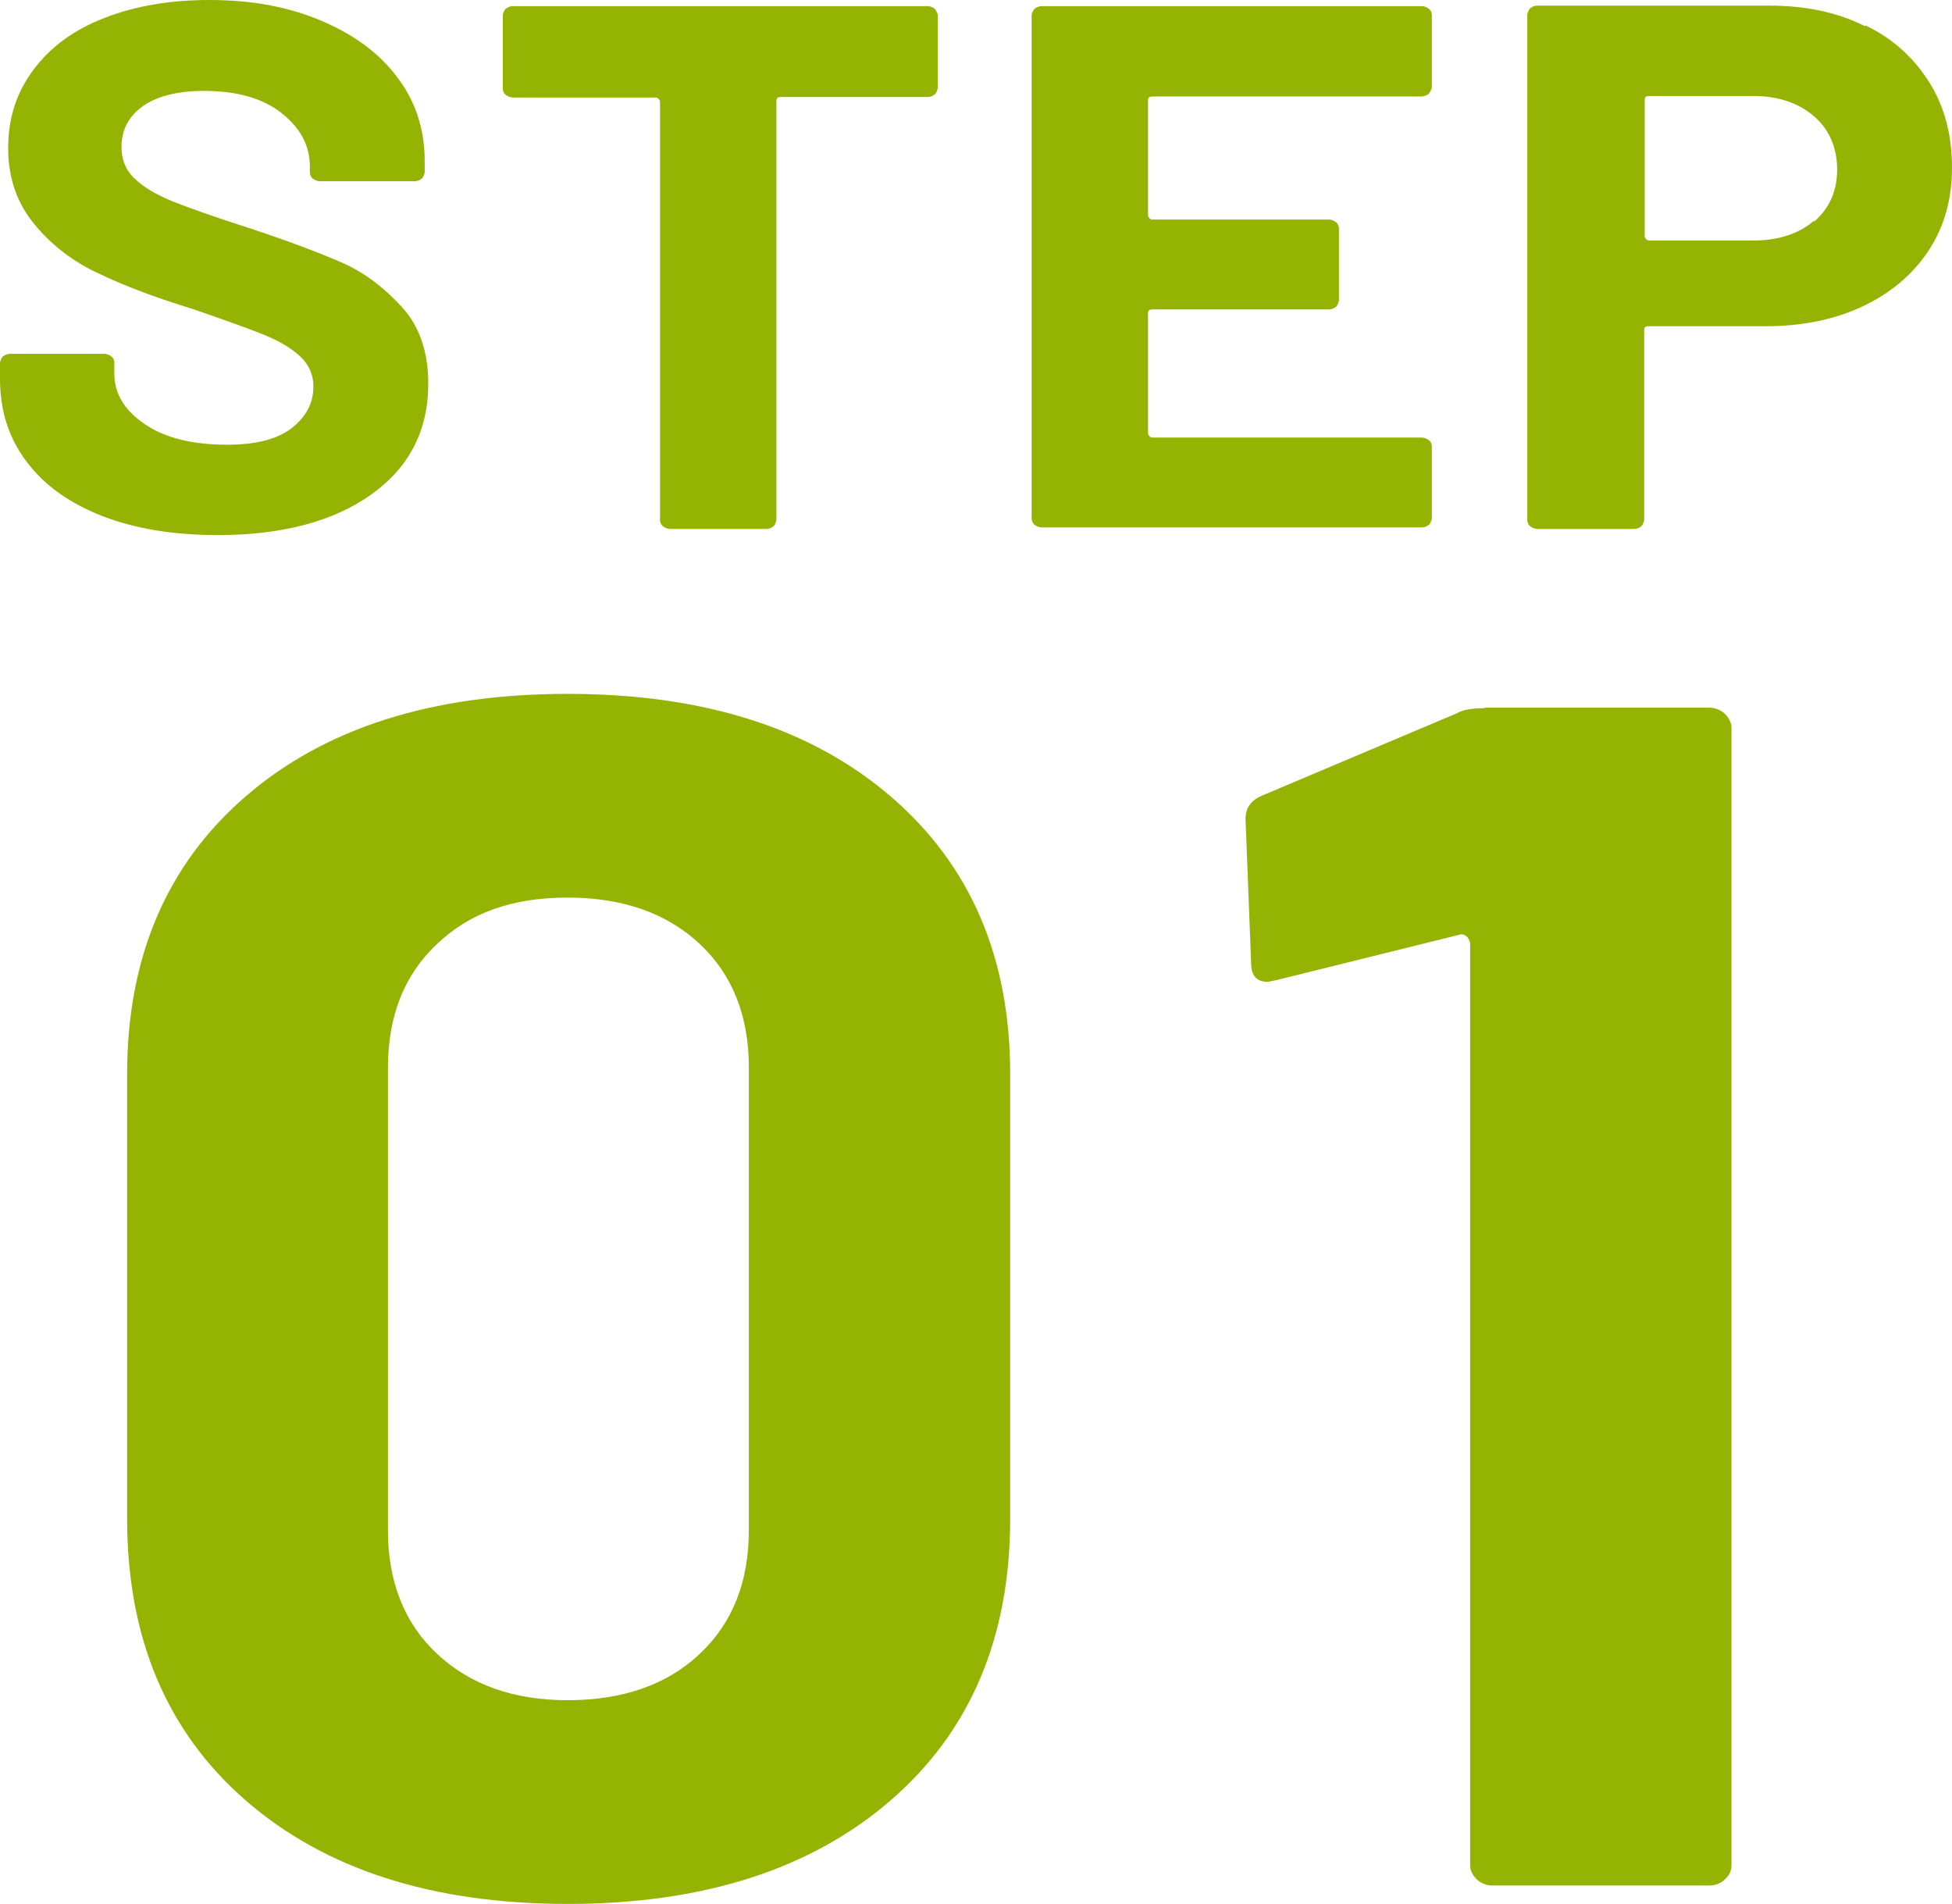
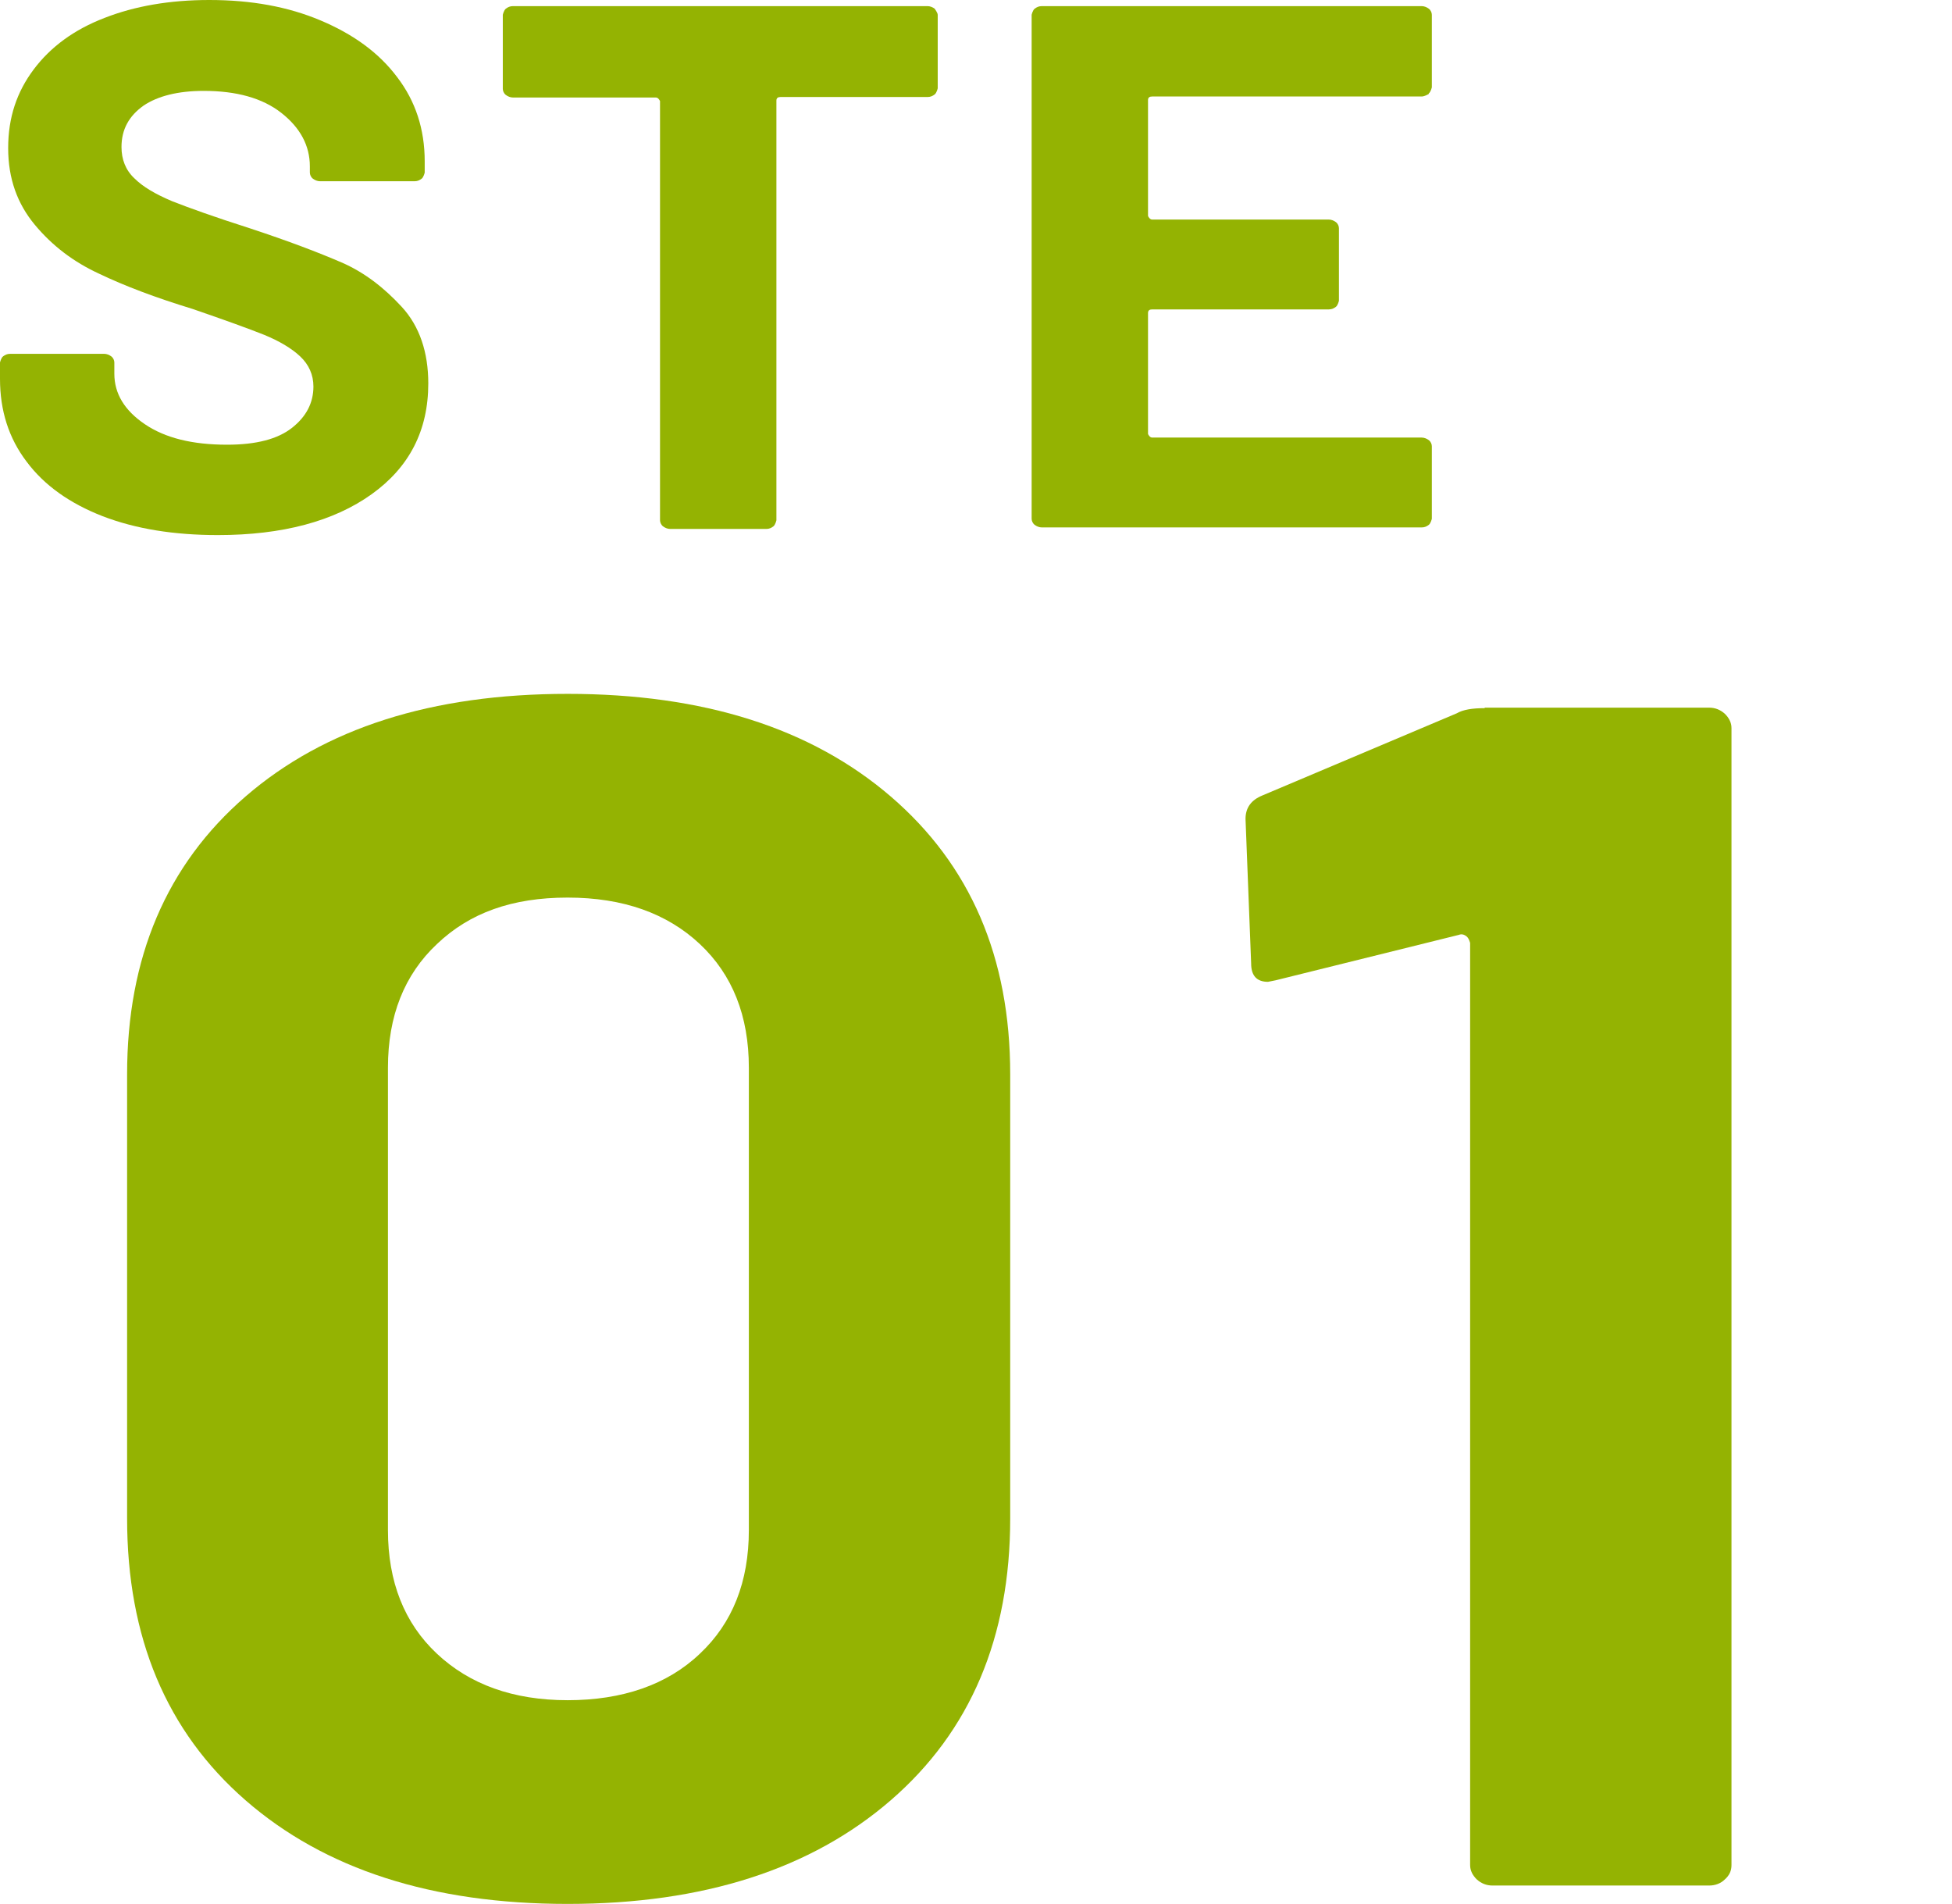
<svg xmlns="http://www.w3.org/2000/svg" id="_レイヤー_2" data-name="レイヤー 2" width="38.24" height="37.29" viewBox="0 0 38.24 37.29">
  <defs>
    <style>
      .cls-1 {
        fill: #94b302;
      }
    </style>
  </defs>
  <g id="_レイヤー_1-2" data-name="レイヤー 1">
    <g>
      <path class="cls-1" d="m2.01,10.11c-.64-.25-1.14-.6-1.49-1.07-.35-.46-.52-1-.52-1.62v-.32s.02-.09.06-.12.08-.05.14-.05h1.84c.05,0,.1.02.14.05s.06.08.06.12v.22c0,.39.2.72.6.99s.93.4,1.61.4c.57,0,.99-.11,1.27-.33s.42-.49.42-.81c0-.23-.09-.43-.26-.59-.17-.16-.41-.3-.7-.42-.3-.12-.77-.29-1.41-.51-.72-.22-1.33-.45-1.83-.69-.5-.23-.92-.55-1.26-.96S.16,3.5.16,2.9s.17-1.1.5-1.54c.33-.44.79-.78,1.39-1.01.59-.23,1.27-.35,2.05-.35.82,0,1.54.13,2.18.4s1.14.63,1.5,1.11c.36.47.54,1.02.54,1.65v.22s-.02.09-.06.12c-.04.03-.08.05-.14.05h-1.85c-.05,0-.1-.02-.14-.05-.04-.03-.06-.08-.06-.12v-.12c0-.41-.19-.76-.56-1.05-.37-.29-.88-.43-1.52-.43-.5,0-.9.1-1.18.29-.28.2-.43.46-.43.81,0,.24.08.45.25.61.17.17.41.31.74.45.33.13.83.31,1.52.53.76.25,1.36.48,1.8.67s.83.49,1.18.87.52.89.52,1.5c0,.92-.37,1.64-1.11,2.17-.74.53-1.75.8-3.01.8-.86,0-1.61-.12-2.26-.37Z" />
      <path class="cls-1" d="m18.31.17s.06.08.06.12v1.44s-.02.09-.06.12-.08.05-.14.05h-2.88c-.05,0-.08.02-.08.07v8.22s-.02.09-.06.12c-.04.03-.08.05-.14.05h-1.88c-.05,0-.1-.02-.14-.05-.04-.03-.06-.08-.06-.12V1.98s-.03-.07-.08-.07h-2.8c-.05,0-.1-.02-.14-.05s-.06-.08-.06-.12V.29s.02-.09.06-.12.08-.05.14-.05h8.12c.05,0,.1.02.14.05Z" />
      <path class="cls-1" d="m27.99,1.84s-.08.05-.14.05h-5.28c-.05,0-.08.02-.08.07v2.27s.03.07.08.07h3.46c.05,0,.1.02.14.05s.06.08.06.12v1.42s-.02.09-.06.12-.08.05-.14.05h-3.46c-.05,0-.08.02-.08.07v2.37s.03.07.08.07h5.28c.05,0,.1.02.14.05s.06.08.06.12v1.42s-.02.09-.06.12-.08.05-.14.05h-7.44c-.05,0-.1-.02-.14-.05s-.06-.08-.06-.12V.29s.02-.09.06-.12.08-.05.14-.05h7.44c.05,0,.1.02.14.05s.06.08.06.12v1.42s-.02.09-.06.12Z" />
-       <path class="cls-1" d="m36.55.5c.54.26.95.64,1.25,1.12s.44,1.04.44,1.66-.15,1.16-.46,1.63c-.31.47-.74.83-1.29,1.09-.55.26-1.19.39-1.91.39h-2.29c-.05,0-.08.02-.08.07v3.73s-.02.09-.06.12-.08.05-.14.05h-1.89c-.05,0-.1-.02-.14-.05s-.06-.08-.06-.12V.28s.02-.09.06-.12.08-.05.14-.05h4.54c.71,0,1.33.13,1.87.4Zm-1.01,3.84c.3-.26.45-.6.45-1.02s-.15-.78-.45-1.04c-.3-.26-.7-.4-1.19-.4h-2.05c-.05,0-.08.02-.08.07v2.69s.03.07.08.07h2.05c.49,0,.89-.13,1.19-.39Z" />
      <path class="cls-1" d="m4.81,35.26c-1.55-1.35-2.32-3.19-2.32-5.52v-8.7c0-2.28.77-4.1,2.32-5.44,1.55-1.34,3.65-2.01,6.31-2.01s4.77.67,6.33,2.01c1.56,1.34,2.34,3.15,2.34,5.44v8.7c0,2.33-.78,4.17-2.34,5.52s-3.67,2.03-6.33,2.03-4.76-.68-6.31-2.03Zm8.9-2.87c.64-.6.96-1.41.96-2.42v-9.06c0-1.01-.32-1.82-.96-2.42-.64-.6-1.5-.91-2.59-.91s-1.92.3-2.56.91c-.64.6-.96,1.41-.96,2.42v9.06c0,1.01.32,1.82.96,2.42.64.6,1.49.91,2.56.91s1.95-.3,2.59-.91Z" />
      <path class="cls-1" d="m29.09,13.86h4.39c.12,0,.22.04.31.12.08.08.13.17.13.28v22.27c0,.11-.04.2-.13.28-.08.08-.19.12-.31.12h-4.24c-.12,0-.22-.04-.31-.12-.08-.08-.13-.17-.13-.28v-18.06s-.02-.09-.07-.13c-.05-.04-.1-.05-.15-.03l-3.59.89-.15.03c-.22,0-.33-.12-.33-.36l-.11-2.83c0-.22.11-.37.33-.46l3.81-1.61c.12-.07.3-.1.54-.1Z" />
    </g>
  </g>
</svg>